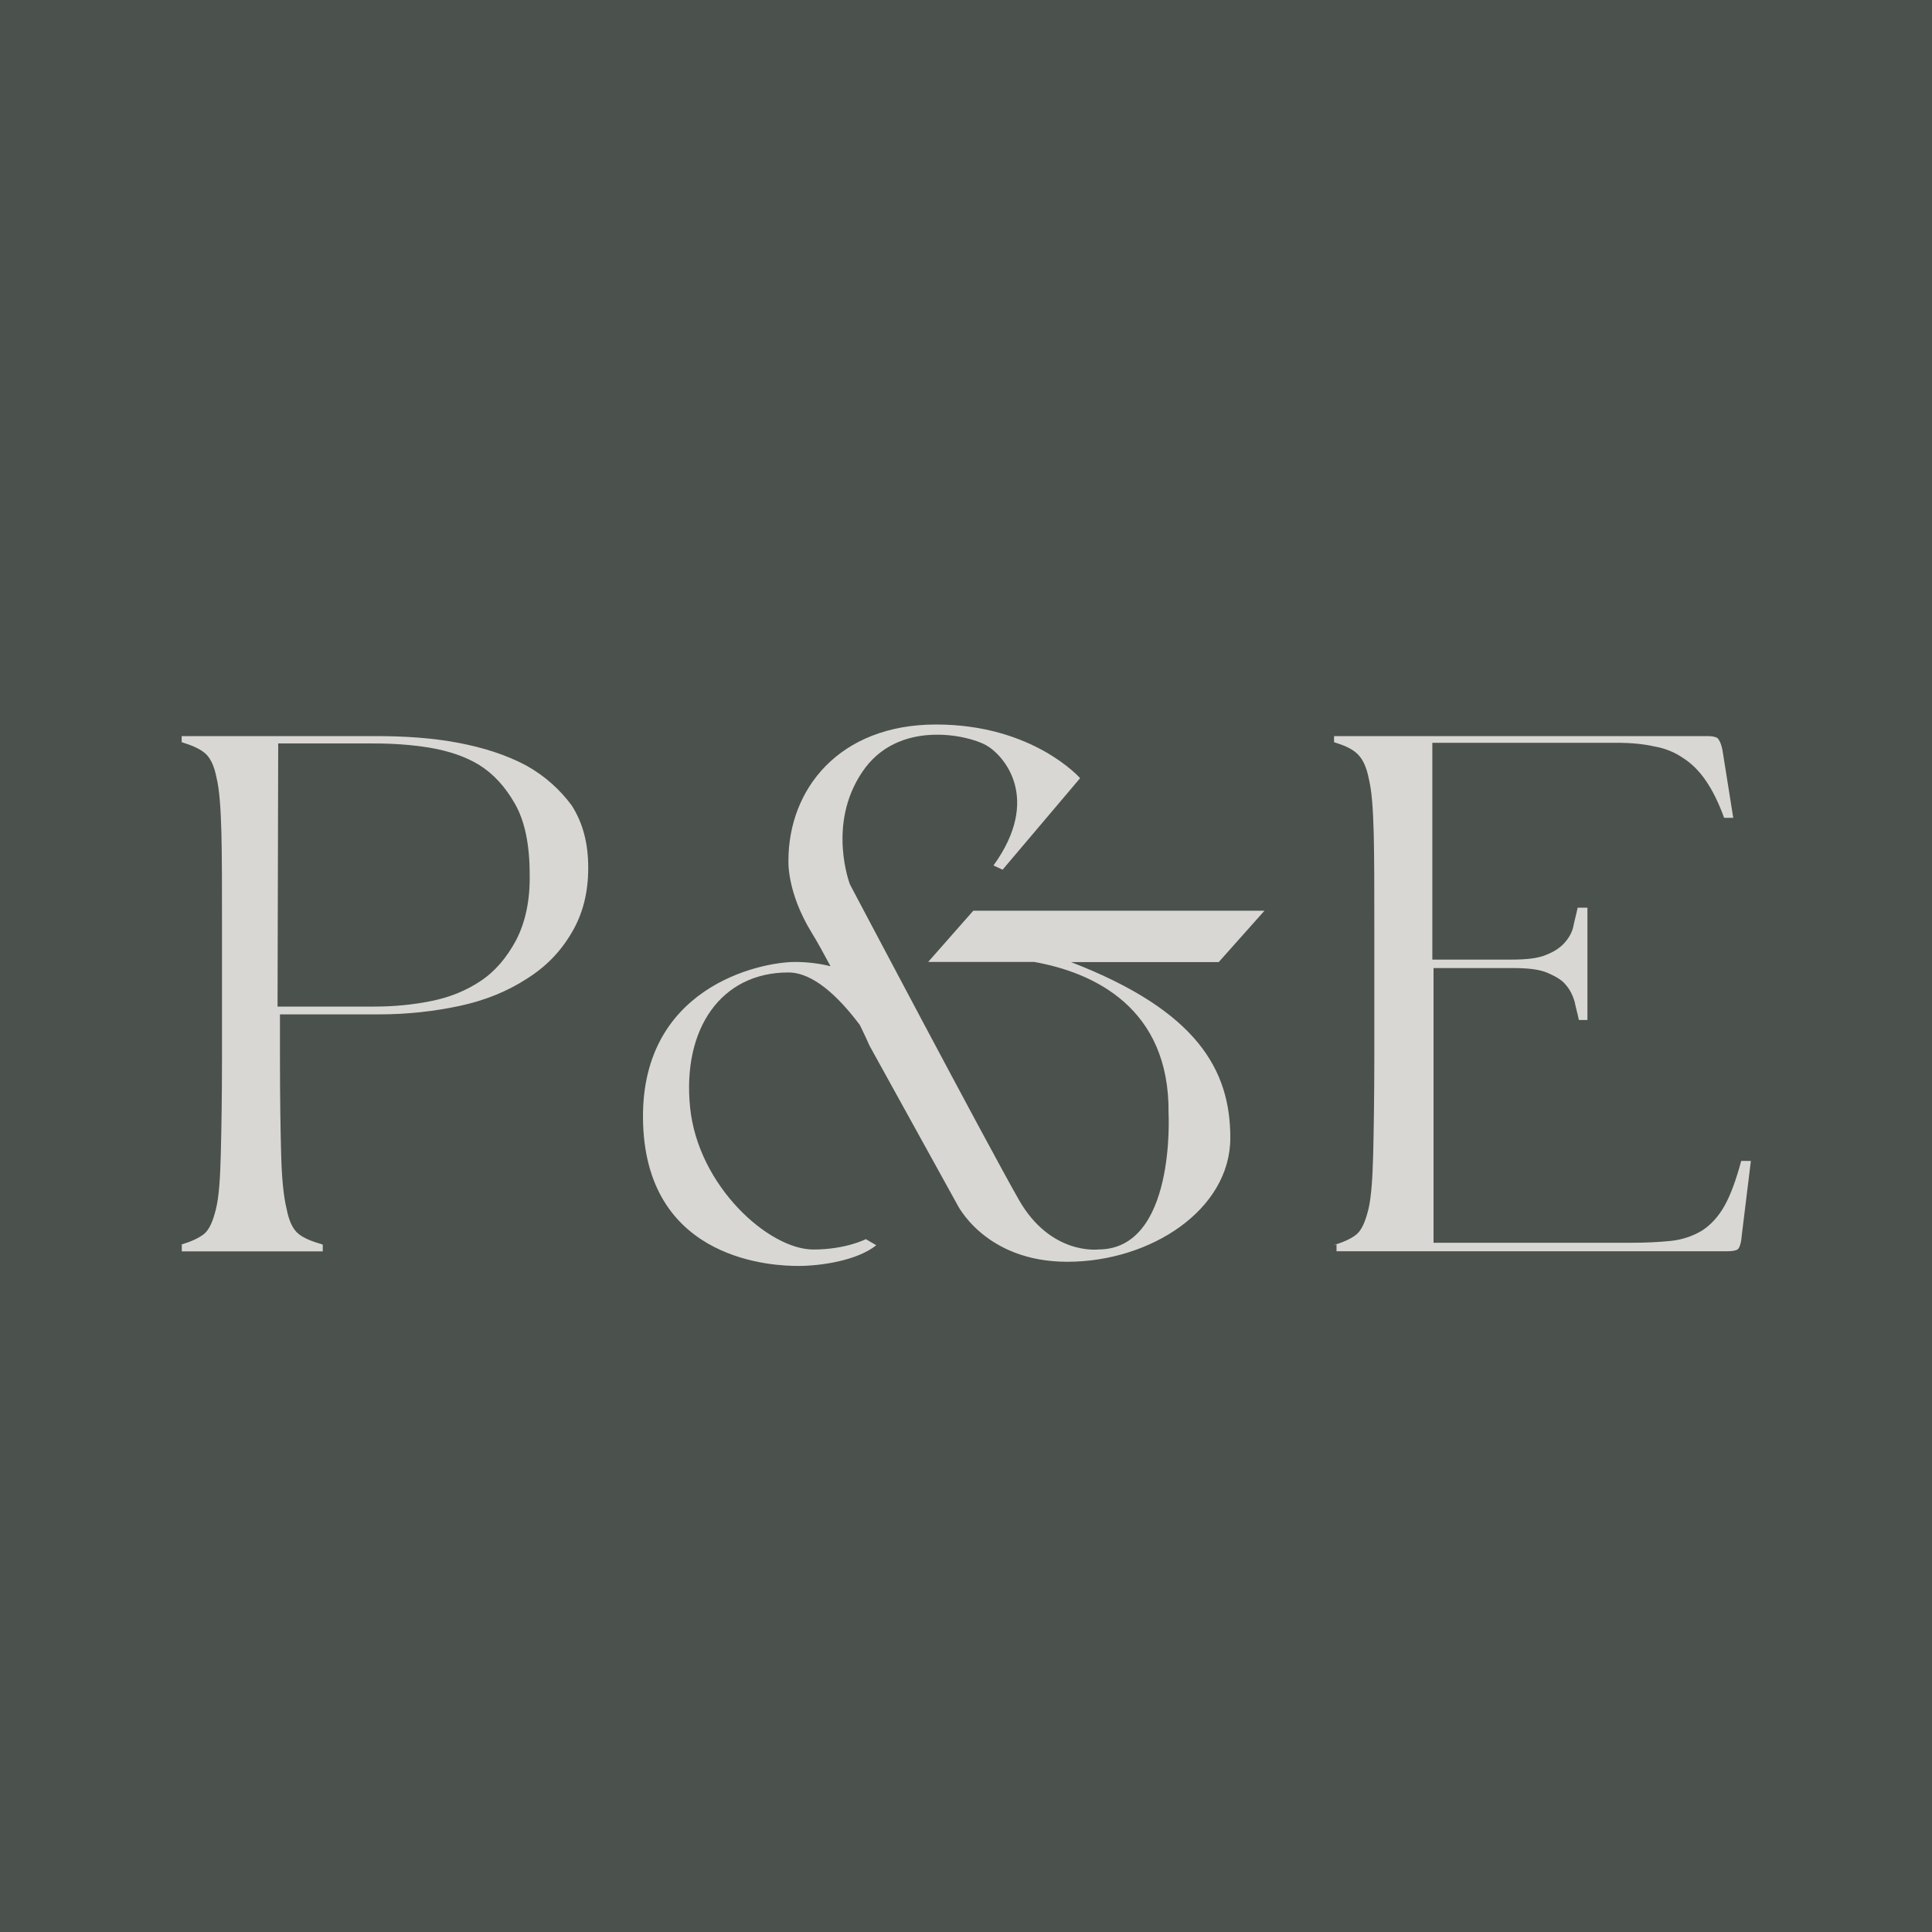
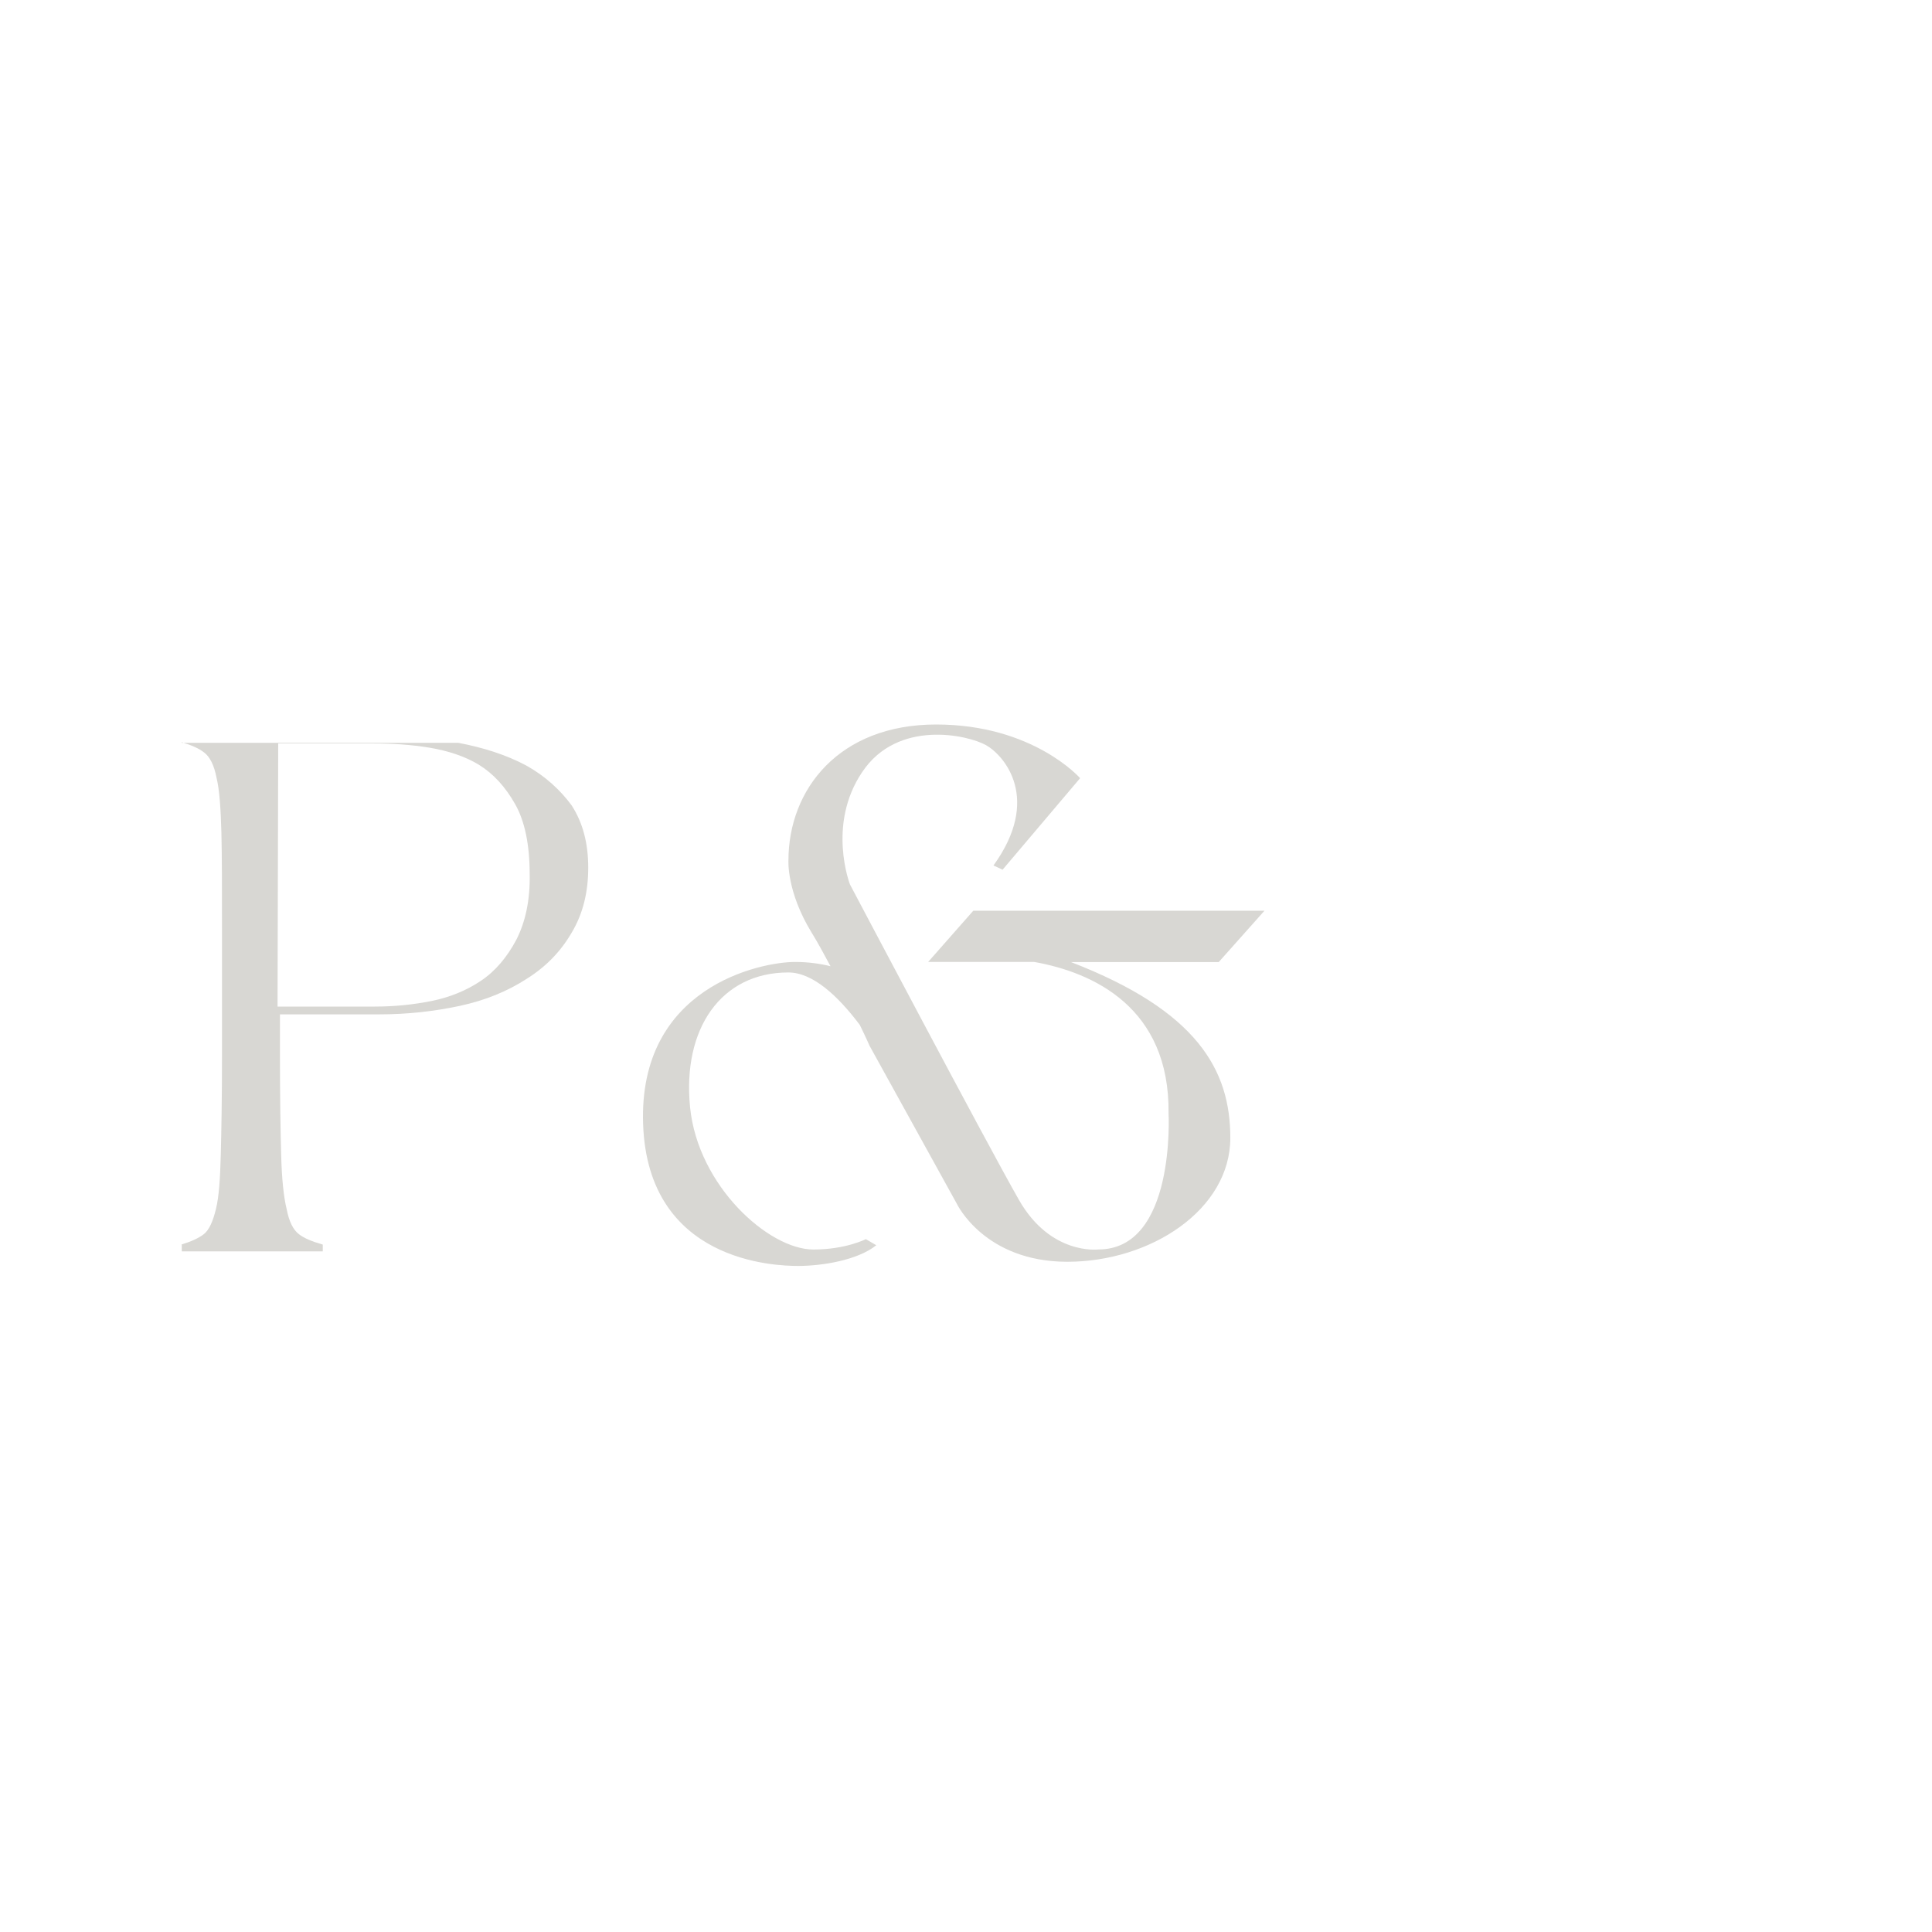
<svg xmlns="http://www.w3.org/2000/svg" width="32" height="32" viewBox="0 0 32 32" fill="none">
-   <rect width="32" height="32" fill="#4B514D" />
-   <path d="M8.712 12.677C8.388 12.505 8.015 12.384 7.589 12.303C7.165 12.223 6.709 12.192 6.224 12.192H3.009V12.293C3.171 12.343 3.293 12.394 3.383 12.465C3.474 12.535 3.545 12.668 3.586 12.88C3.636 13.083 3.656 13.396 3.667 13.79C3.677 14.185 3.677 14.73 3.677 15.409V17.5C3.677 18.188 3.667 18.723 3.657 19.118C3.647 19.513 3.627 19.826 3.576 20.028C3.526 20.231 3.465 20.372 3.374 20.443C3.282 20.513 3.162 20.565 3 20.615H3.011V20.727H5.346V20.614C5.173 20.564 5.042 20.513 4.951 20.442C4.859 20.372 4.789 20.239 4.748 20.027C4.698 19.824 4.667 19.522 4.657 19.127C4.646 18.732 4.637 18.188 4.637 17.509V16.801H6.284C6.749 16.801 7.194 16.751 7.618 16.66C8.043 16.568 8.407 16.417 8.721 16.214C9.044 16.012 9.287 15.76 9.47 15.446C9.651 15.142 9.743 14.788 9.743 14.373C9.743 13.959 9.651 13.625 9.47 13.342C9.278 13.081 9.025 12.85 8.712 12.677ZM8.55 15.569C8.399 15.852 8.207 16.084 7.964 16.246C7.722 16.408 7.449 16.519 7.145 16.58C6.842 16.641 6.529 16.672 6.206 16.672H4.597L4.608 12.314H6.195C6.499 12.314 6.811 12.334 7.115 12.384C7.418 12.435 7.701 12.526 7.934 12.668C8.176 12.819 8.369 13.032 8.53 13.315C8.692 13.598 8.773 13.992 8.773 14.477C8.782 14.912 8.701 15.276 8.55 15.569Z" fill="#D8D7D3" />
-   <path d="M28.84 19.228C28.759 19.531 28.667 19.785 28.567 19.966C28.466 20.148 28.335 20.289 28.193 20.381C28.042 20.472 27.87 20.532 27.677 20.553C27.485 20.573 27.263 20.584 27.02 20.584H23.744V16.034H25.049C25.303 16.034 25.495 16.054 25.635 16.115C25.776 16.176 25.878 16.237 25.939 16.318C26.009 16.398 26.05 16.49 26.081 16.591C26.1 16.691 26.131 16.793 26.151 16.894H26.293V15.034H26.131C26.111 15.134 26.081 15.236 26.061 15.337C26.041 15.438 25.99 15.529 25.919 15.61C25.849 15.691 25.747 15.761 25.615 15.813C25.474 15.874 25.281 15.894 25.03 15.894H23.724V12.303H26.778C27.02 12.303 27.223 12.323 27.404 12.364C27.586 12.395 27.748 12.465 27.88 12.557C28.022 12.648 28.143 12.769 28.254 12.93C28.365 13.092 28.466 13.295 28.557 13.546H28.708L28.536 12.465C28.516 12.323 28.475 12.253 28.445 12.223C28.414 12.203 28.353 12.192 28.283 12.192H22.096V12.293C22.257 12.343 22.379 12.394 22.469 12.474C22.561 12.555 22.631 12.687 22.672 12.899C22.722 13.101 22.742 13.403 22.753 13.798C22.763 14.193 22.763 14.738 22.763 15.416V17.509C22.763 18.197 22.753 18.732 22.744 19.127C22.733 19.522 22.713 19.835 22.663 20.038C22.612 20.24 22.551 20.381 22.46 20.452C22.369 20.523 22.248 20.574 22.086 20.625L22.137 20.614V20.725H28.606C28.687 20.725 28.748 20.715 28.779 20.695C28.809 20.675 28.84 20.594 28.849 20.463L29 19.229L28.84 19.228Z" fill="#D8D7D3" />
+   <path d="M8.712 12.677C8.388 12.505 8.015 12.384 7.589 12.303H3.009V12.293C3.171 12.343 3.293 12.394 3.383 12.465C3.474 12.535 3.545 12.668 3.586 12.88C3.636 13.083 3.656 13.396 3.667 13.79C3.677 14.185 3.677 14.73 3.677 15.409V17.5C3.677 18.188 3.667 18.723 3.657 19.118C3.647 19.513 3.627 19.826 3.576 20.028C3.526 20.231 3.465 20.372 3.374 20.443C3.282 20.513 3.162 20.565 3 20.615H3.011V20.727H5.346V20.614C5.173 20.564 5.042 20.513 4.951 20.442C4.859 20.372 4.789 20.239 4.748 20.027C4.698 19.824 4.667 19.522 4.657 19.127C4.646 18.732 4.637 18.188 4.637 17.509V16.801H6.284C6.749 16.801 7.194 16.751 7.618 16.66C8.043 16.568 8.407 16.417 8.721 16.214C9.044 16.012 9.287 15.76 9.47 15.446C9.651 15.142 9.743 14.788 9.743 14.373C9.743 13.959 9.651 13.625 9.47 13.342C9.278 13.081 9.025 12.85 8.712 12.677ZM8.55 15.569C8.399 15.852 8.207 16.084 7.964 16.246C7.722 16.408 7.449 16.519 7.145 16.58C6.842 16.641 6.529 16.672 6.206 16.672H4.597L4.608 12.314H6.195C6.499 12.314 6.811 12.334 7.115 12.384C7.418 12.435 7.701 12.526 7.934 12.668C8.176 12.819 8.369 13.032 8.53 13.315C8.692 13.598 8.773 13.992 8.773 14.477C8.782 14.912 8.701 15.276 8.55 15.569Z" fill="#D8D7D3" />
  <path d="M20.944 15.084H16.121L15.373 15.933H17.131C18.101 16.106 19.376 16.682 19.355 18.441C19.355 18.441 19.477 20.695 18.193 20.695C18.193 20.695 17.404 20.796 16.878 19.876C16.352 18.956 14.078 14.649 14.078 14.649C14.078 14.649 13.694 13.658 14.28 12.789C14.866 11.909 16.03 12.172 16.333 12.343C16.637 12.515 17.253 13.232 16.455 14.335L16.606 14.405L17.89 12.889C17.89 12.889 17.113 12 15.505 12C13.898 12 13.059 13.072 13.059 14.254C13.059 14.254 13.028 14.77 13.443 15.447C13.544 15.609 13.646 15.801 13.756 16.004C13.594 15.963 13.391 15.933 13.17 15.933C12.594 15.933 10.571 16.348 10.652 18.622C10.733 20.907 12.845 20.968 13.22 20.968C13.605 20.968 14.201 20.877 14.514 20.625L14.341 20.524C14.341 20.524 14.008 20.696 13.472 20.696C12.734 20.696 11.561 19.645 11.43 18.341C11.299 17.037 11.945 16.107 13.057 16.107C13.461 16.107 13.876 16.491 14.241 16.976C14.341 17.179 14.402 17.32 14.402 17.32L15.848 19.938C15.848 19.938 16.303 20.899 17.678 20.899C19.054 20.899 20.378 20.04 20.378 18.846C20.378 17.724 19.832 16.743 17.739 15.935H20.186L20.944 15.084Z" fill="#D8D7D3" />
</svg>